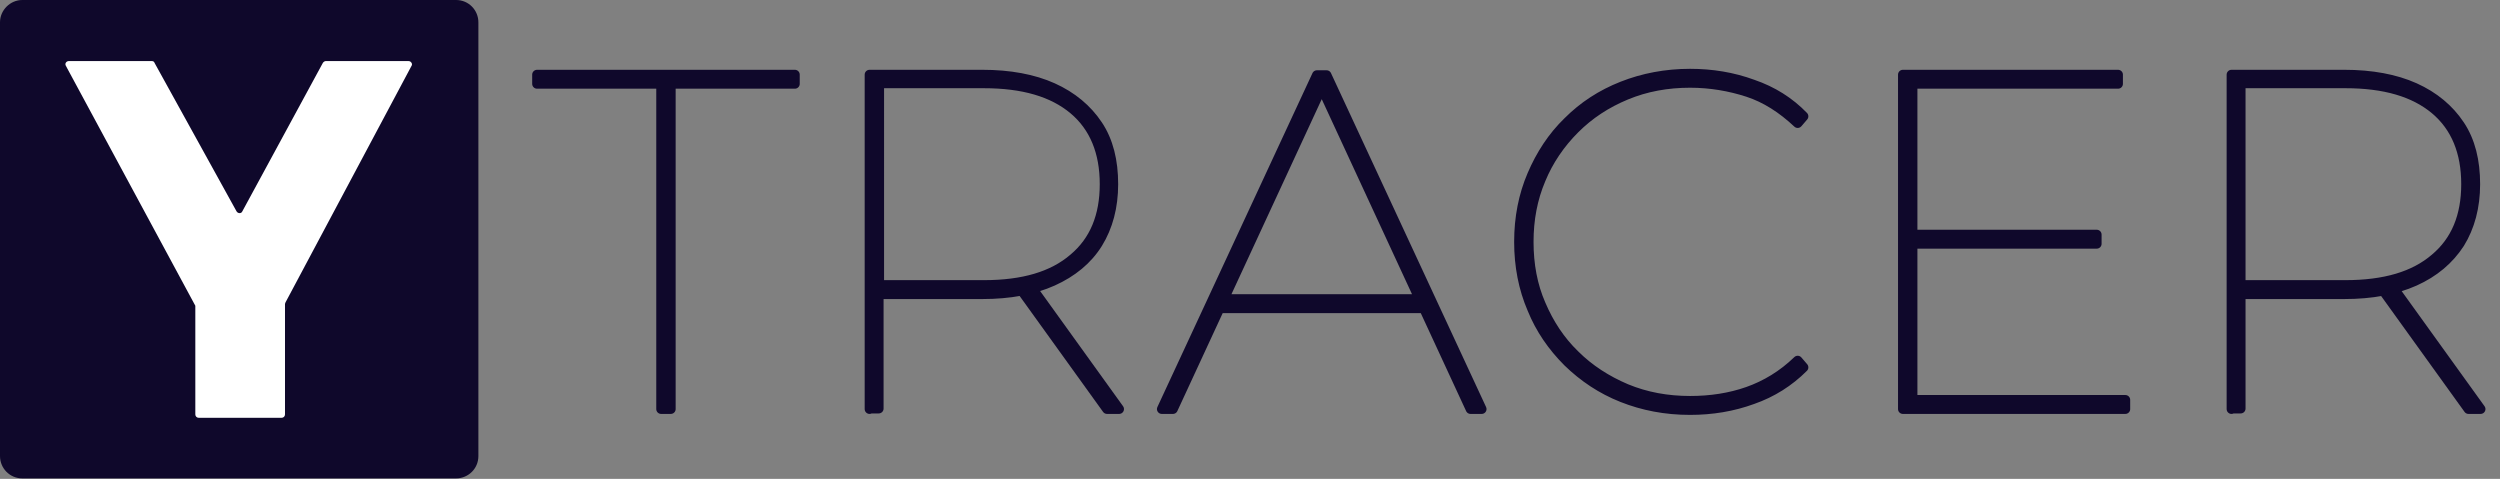
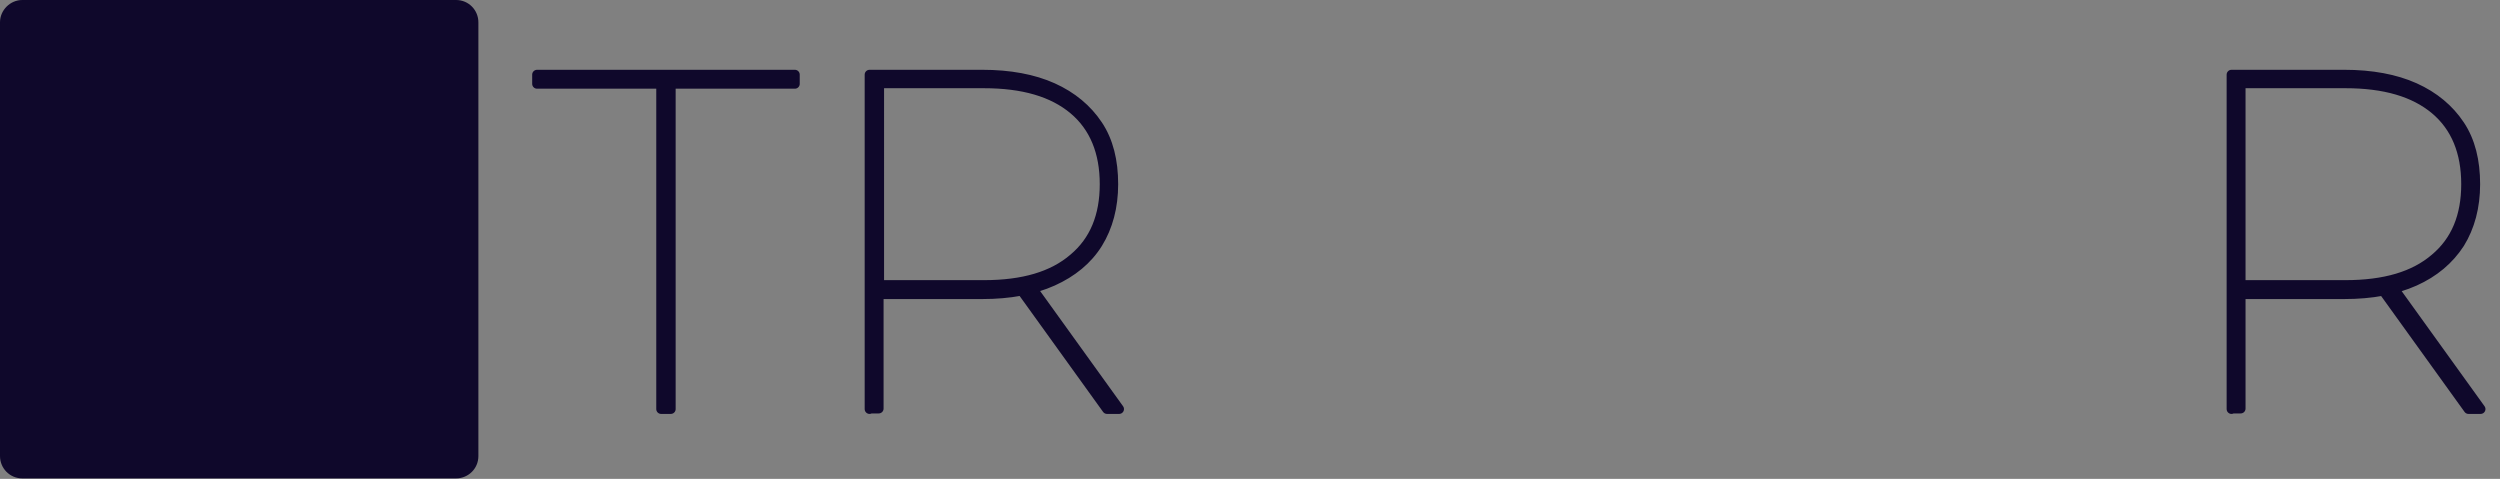
<svg xmlns="http://www.w3.org/2000/svg" version="1.1" x="0px" y="0px" viewBox="0 0 515.8 98.8" enable-background="new 0 0 515.8 98.8" xml:space="preserve">
  <rect x="0" y="0" width="515.8" height="98.8" fill="#808080" stroke="none" />
  <g id="_x32_">
</g>
  <g id="_x31_">
    <g>
      <path fill="#0F082B" d="M4.6,0h89.5c2.6,0,4.6,2.1,4.6,4.6v89.5c0,2.6-2.1,4.6-4.6,4.6H4.6c-2.6,0-4.6-2.1-4.6-4.6V4.6    C0,2.1,2.1,0,4.6,0z" />
      <g>
-         <path fill="#FFFFFF" d="M41,86.2c-0.4,0-0.7-0.3-0.7-0.7V63.2c0-0.1,0-0.2-0.1-0.3L13.6,13.6c-0.3-0.5,0.1-1,0.6-1h17.1     c0.3,0,0.5,0.1,0.6,0.4l16.9,30.6c0.3,0.5,1,0.5,1.2,0l16.6-30.6c0.1-0.2,0.4-0.4,0.6-0.4h17.1c0.5,0,0.9,0.6,0.6,1L58.9,62.4     c0,0.1-0.1,0.2-0.1,0.3l0,22.8c0,0.4-0.3,0.7-0.7,0.7H41" />
-       </g>
+         </g>
      <g>
        <path fill="#0F082B" stroke="#0F082B" stroke-width="2" stroke-linecap="round" stroke-linejoin="round" stroke-miterlimit="10" d="     M136.4,84.4V17.3h-25.6v-1.9H164v1.9h-25.6v67.1H136.4z" />
        <path fill="#0F082B" stroke="#0F082B" stroke-width="2" stroke-linecap="round" stroke-linejoin="round" stroke-miterlimit="10" d="     M179.4,84.4V15.4h23.3c5.6,0,10.5,0.9,14.5,2.7c4,1.8,7.1,4.4,9.3,7.7c2.2,3.3,3.2,7.4,3.2,12.2c0,4.7-1.1,8.8-3.2,12.2     s-5.3,6-9.3,7.8c-4,1.8-8.9,2.7-14.5,2.7h-22.3l0.9-0.9v24.5H179.4z M181.4,59.6l-0.9-0.8H203c8.1,0,14.2-1.8,18.5-5.5     c4.3-3.6,6.4-8.7,6.4-15.3c0-6.6-2.1-11.8-6.4-15.4c-4.3-3.6-10.4-5.4-18.5-5.4h-22.5l0.9-0.8V59.6z M228.4,84.4l-18-25h2.5     l18,25H228.4z" />
-         <path fill="#0F082B" stroke="#0F082B" stroke-width="2" stroke-linecap="round" stroke-linejoin="round" stroke-miterlimit="10" d="     M239.7,84.4l32-68.9h2l32,68.9h-2.3L272.2,17h1L242,84.4H239.7z M250.2,63.6l1-1.9h42.8l1,1.9H250.2z" />
-         <path fill="#0F082B" stroke="#0F082B" stroke-width="2" stroke-linecap="round" stroke-linejoin="round" stroke-miterlimit="10" d="     M348.7,84.6c-5.1,0-9.7-0.9-14-2.6c-4.3-1.7-8-4.2-11.2-7.3c-3.2-3.2-5.7-6.8-7.4-11c-1.8-4.2-2.7-8.8-2.7-13.8     c0-5,0.9-9.6,2.7-13.8c1.8-4.2,4.2-7.9,7.4-11c3.2-3.2,6.9-5.6,11.2-7.3c4.3-1.7,9-2.6,14-2.6c4.5,0,8.8,0.7,12.9,2.2     c4.1,1.4,7.6,3.6,10.5,6.6l-1.2,1.4c-3.2-3-6.6-5.2-10.3-6.4c-3.7-1.2-7.7-1.9-11.9-1.9c-4.7,0-9.1,0.8-13.2,2.5     c-4.1,1.7-7.6,4-10.6,7c-3,3-5.4,6.5-7,10.4c-1.7,4-2.5,8.3-2.5,12.9c0,4.7,0.8,9,2.5,12.9c1.7,4,4,7.5,7,10.4     c3,3,6.6,5.3,10.6,7c4.1,1.7,8.5,2.5,13.2,2.5c4.2,0,8.2-0.6,11.9-1.9c3.7-1.3,7.2-3.4,10.3-6.4l1.2,1.4c-3,3-6.5,5.2-10.5,6.6     C357.5,83.9,353.2,84.6,348.7,84.6z" />
-         <path fill="#0F082B" stroke="#0F082B" stroke-width="2" stroke-linecap="round" stroke-linejoin="round" stroke-miterlimit="10" d="     M394.6,82.5h43.9v1.9h-45.9V15.4H437v1.9h-42.4V82.5z M394.1,48.4h38.5v1.9h-38.5V48.4z" />
        <path fill="#0F082B" stroke="#0F082B" stroke-width="2" stroke-linecap="round" stroke-linejoin="round" stroke-miterlimit="10" d="     M460.4,84.4V15.4h23.3c5.6,0,10.5,0.9,14.5,2.7c4,1.8,7.1,4.4,9.3,7.7c2.2,3.3,3.2,7.4,3.2,12.2c0,4.7-1.1,8.8-3.2,12.2     c-2.2,3.4-5.3,6-9.3,7.8c-4,1.8-8.9,2.7-14.5,2.7h-22.3l0.9-0.9v24.5H460.4z M462.3,59.6l-0.9-0.8h22.5c8.1,0,14.2-1.8,18.5-5.5     c4.3-3.6,6.4-8.7,6.4-15.3c0-6.6-2.1-11.8-6.4-15.4c-4.3-3.6-10.4-5.4-18.5-5.4h-22.5l0.9-0.8V59.6z M509.3,84.4l-18-25h2.5     l18,25H509.3z" />
      </g>
    </g>
  </g>
</svg>